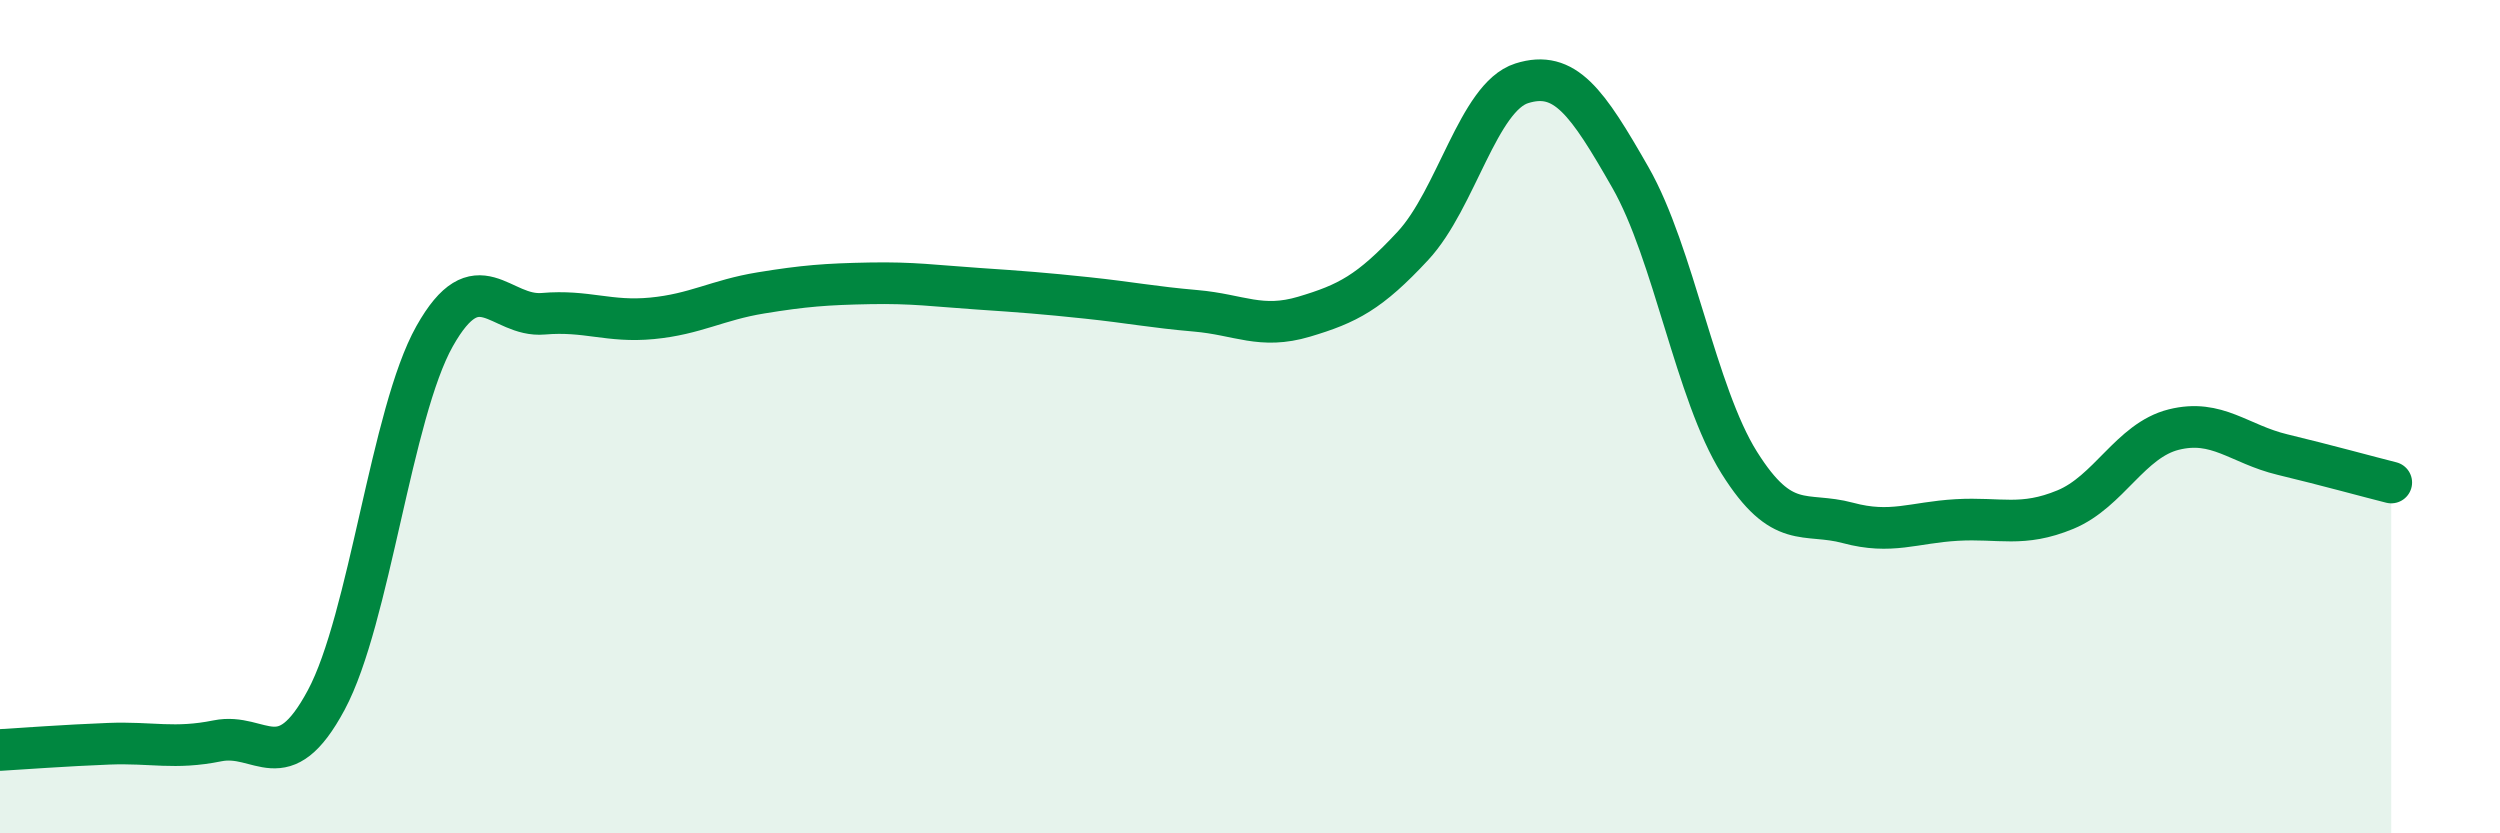
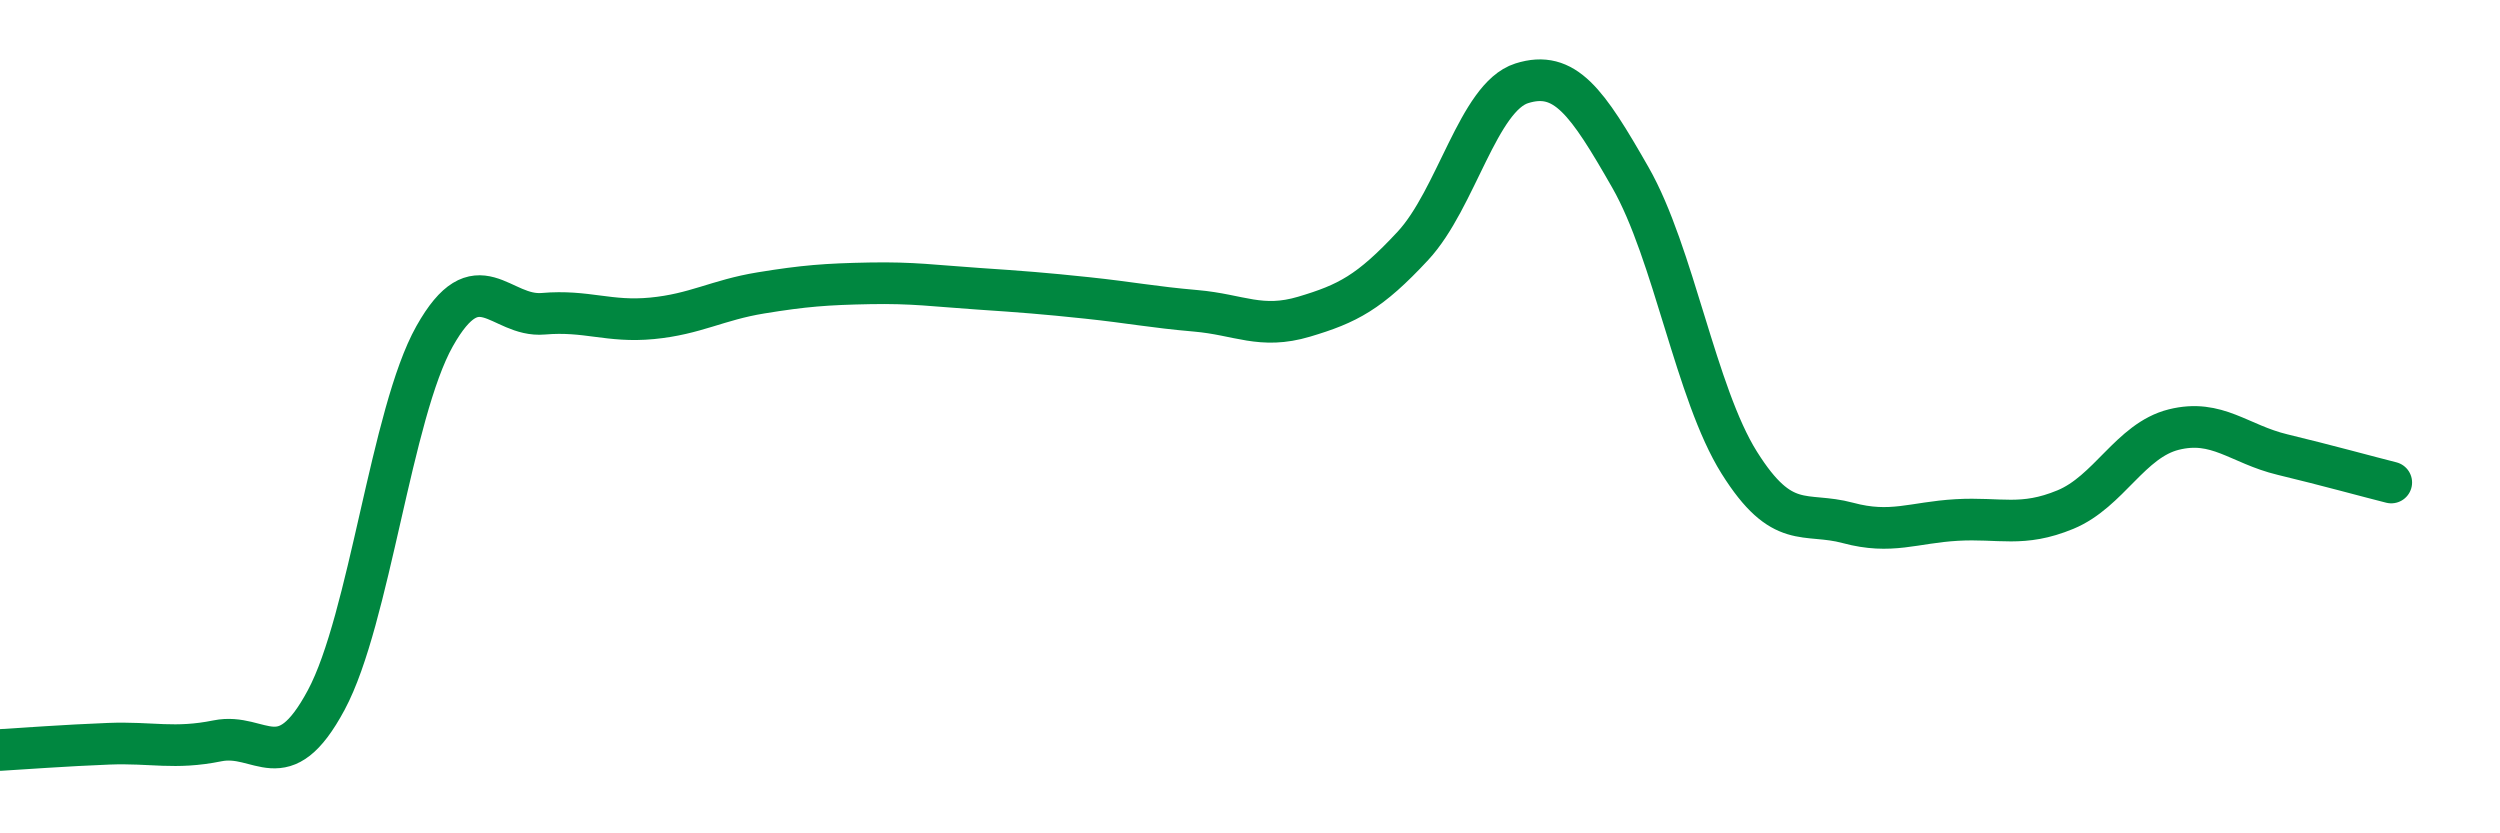
<svg xmlns="http://www.w3.org/2000/svg" width="60" height="20" viewBox="0 0 60 20">
-   <path d="M 0,18 C 0.52,17.97 1.57,17.89 2.61,17.85 C 3.65,17.81 4.18,17.99 5.22,17.78 C 6.26,17.57 6.79,18.74 7.83,16.8 C 8.87,14.86 9.39,9.92 10.43,8.07 C 11.47,6.22 12,7.62 13.04,7.53 C 14.08,7.44 14.61,7.74 15.65,7.64 C 16.69,7.54 17.22,7.2 18.26,7.03 C 19.3,6.86 19.83,6.82 20.87,6.8 C 21.91,6.78 22.44,6.86 23.48,6.93 C 24.52,7 25.05,7.04 26.09,7.15 C 27.13,7.26 27.66,7.37 28.7,7.46 C 29.74,7.55 30.26,7.91 31.3,7.6 C 32.34,7.29 32.87,7.02 33.91,5.9 C 34.95,4.78 35.48,2.33 36.52,2 C 37.56,1.67 38.09,2.44 39.13,4.26 C 40.17,6.08 40.7,9.44 41.74,11.1 C 42.78,12.76 43.31,12.27 44.35,12.55 C 45.39,12.83 45.92,12.54 46.96,12.48 C 48,12.42 48.53,12.66 49.57,12.23 C 50.61,11.8 51.13,10.57 52.17,10.31 C 53.21,10.05 53.74,10.66 54.78,10.91 C 55.82,11.16 56.87,11.45 57.39,11.58L57.39 20L0 20Z" fill="#008740" opacity="0.1" stroke-linecap="round" stroke-linejoin="round" />
  <path d="M 0,18 C 0.52,17.97 1.57,17.89 2.61,17.85 C 3.65,17.81 4.18,17.99 5.22,17.78 C 6.26,17.57 6.79,18.74 7.83,16.8 C 8.87,14.86 9.39,9.92 10.43,8.07 C 11.47,6.22 12,7.62 13.04,7.53 C 14.08,7.44 14.61,7.74 15.65,7.64 C 16.69,7.54 17.22,7.2 18.26,7.03 C 19.3,6.86 19.83,6.82 20.87,6.8 C 21.91,6.78 22.44,6.86 23.48,6.93 C 24.52,7 25.05,7.04 26.09,7.15 C 27.13,7.26 27.66,7.37 28.7,7.46 C 29.74,7.55 30.26,7.91 31.3,7.6 C 32.34,7.29 32.87,7.02 33.91,5.9 C 34.95,4.78 35.48,2.33 36.52,2 C 37.56,1.67 38.09,2.44 39.13,4.26 C 40.17,6.08 40.7,9.44 41.74,11.1 C 42.78,12.76 43.31,12.27 44.35,12.55 C 45.39,12.83 45.92,12.54 46.96,12.48 C 48,12.42 48.53,12.66 49.57,12.23 C 50.61,11.8 51.13,10.57 52.17,10.31 C 53.21,10.05 53.74,10.66 54.78,10.91 C 55.82,11.16 56.87,11.45 57.39,11.58" stroke="#008740" stroke-width="1" fill="none" stroke-linecap="round" stroke-linejoin="round" />
</svg>